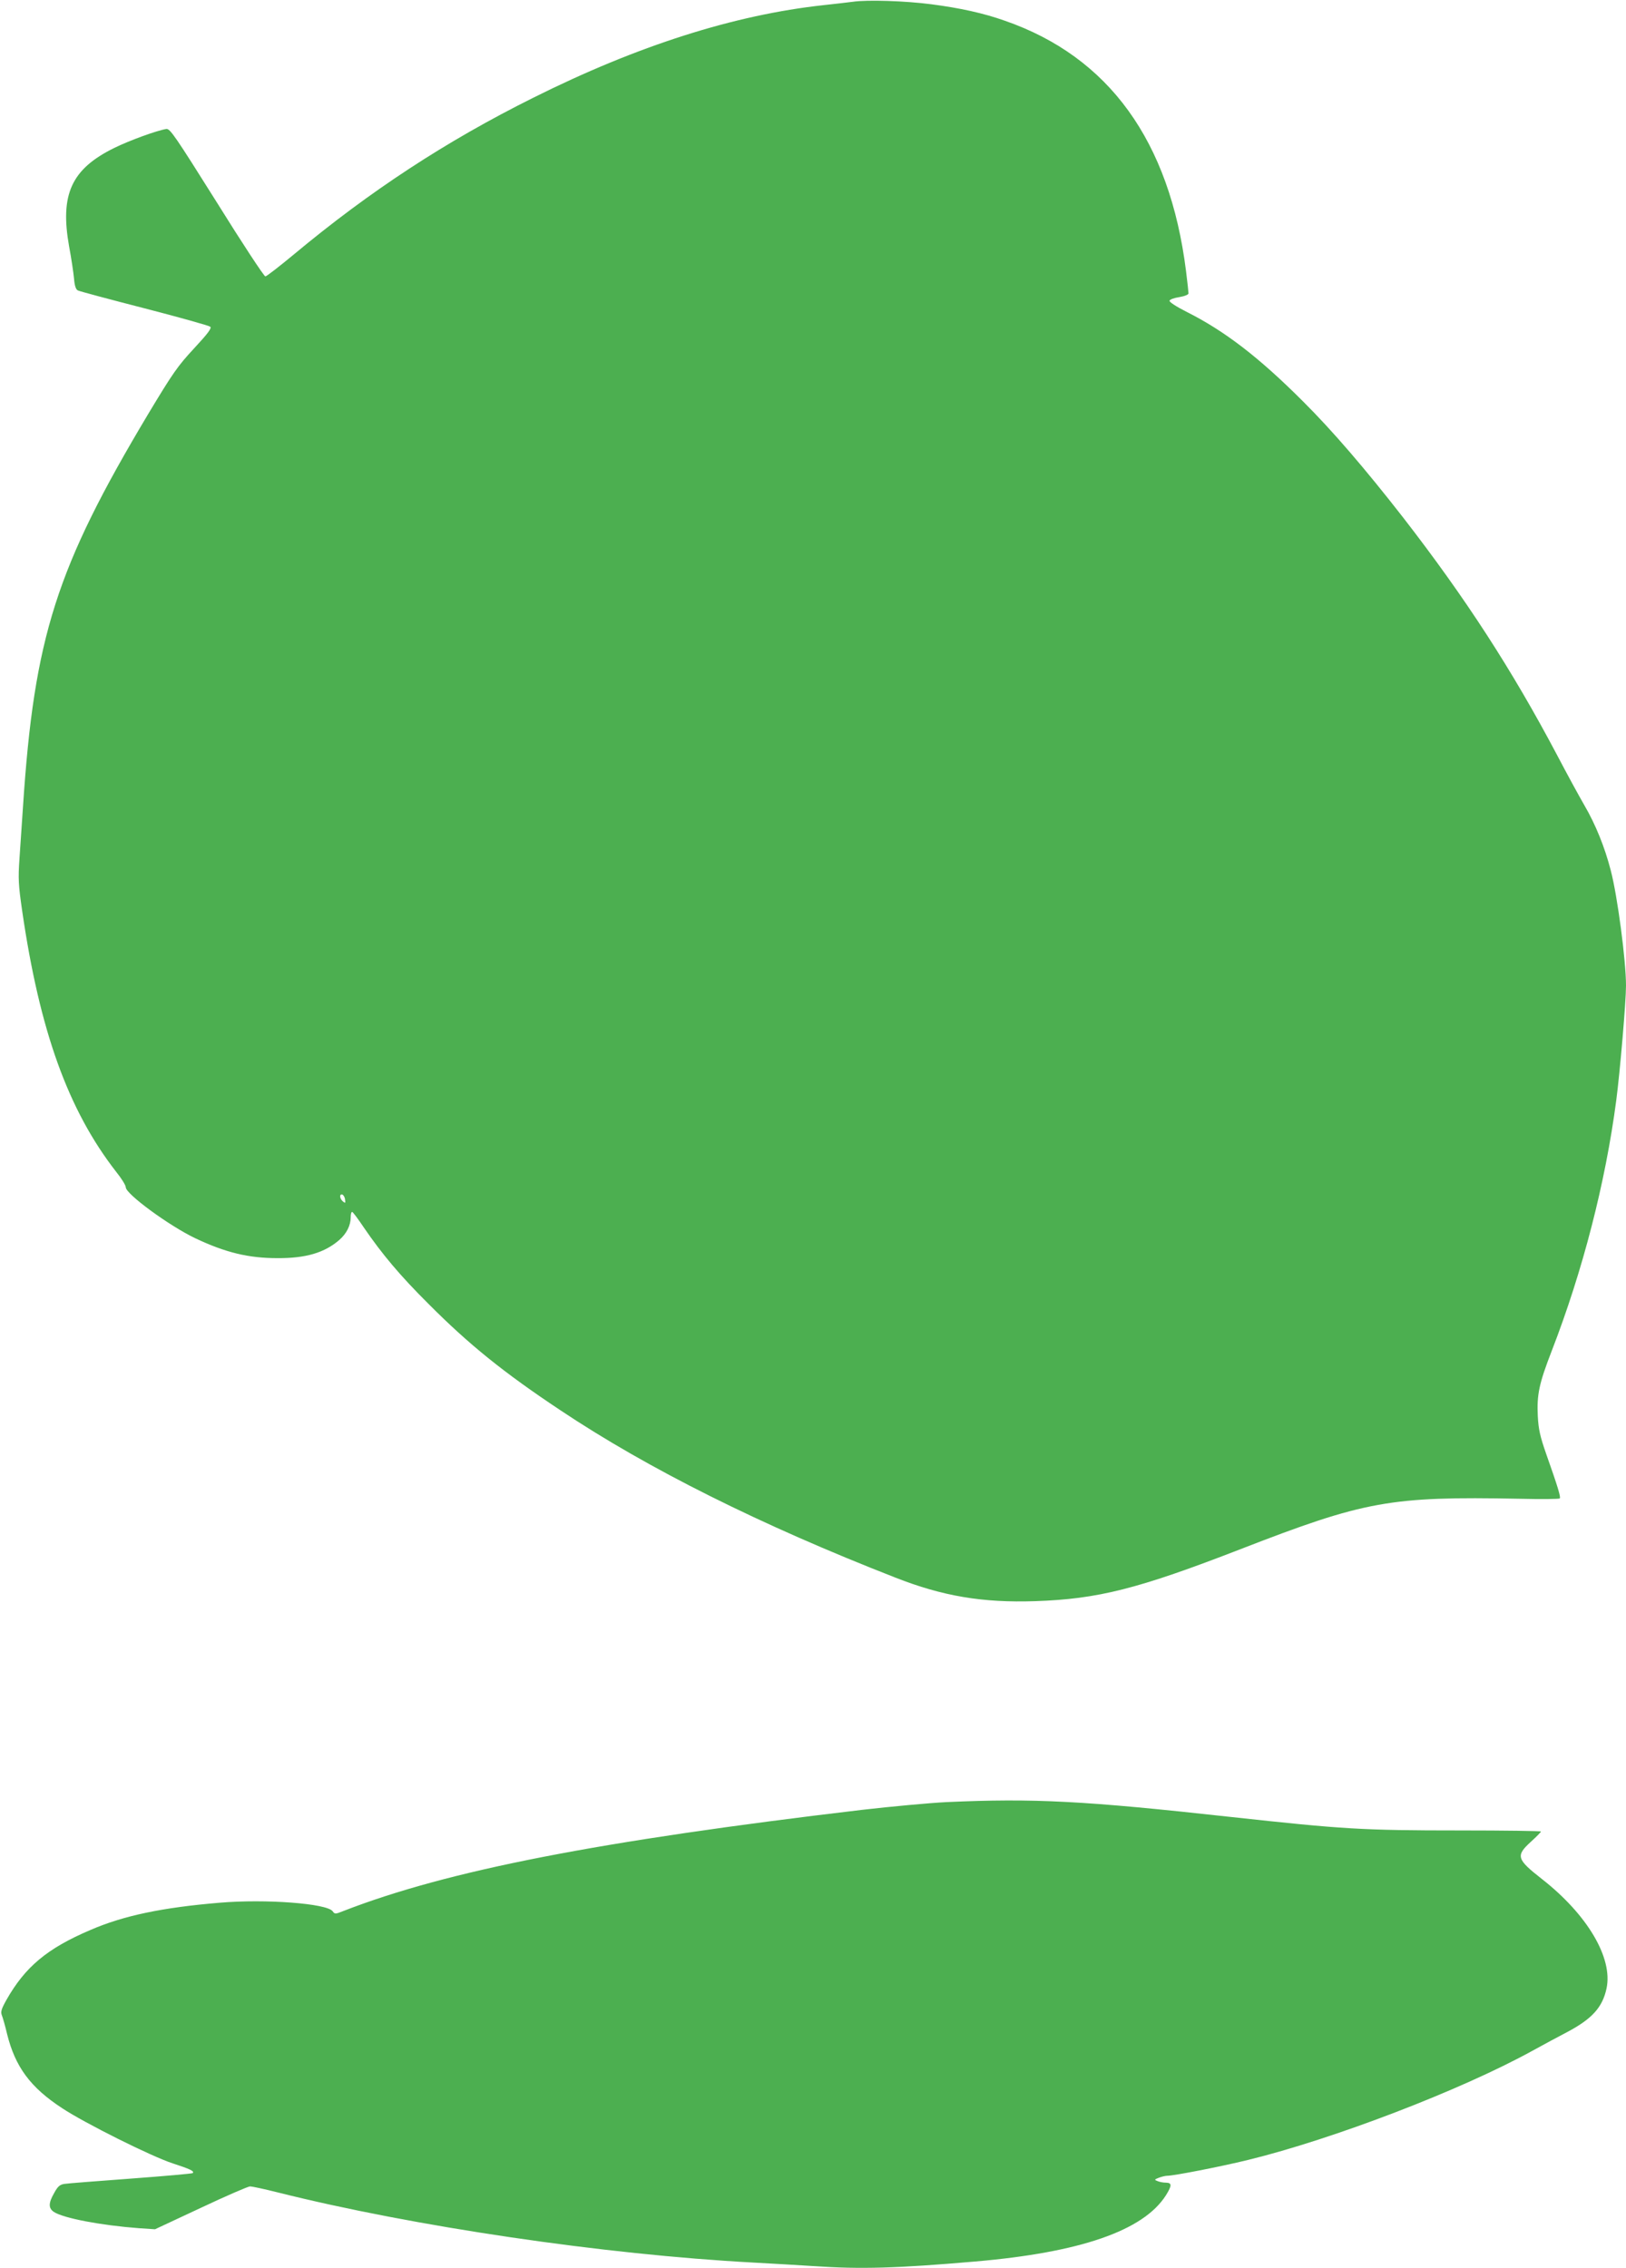
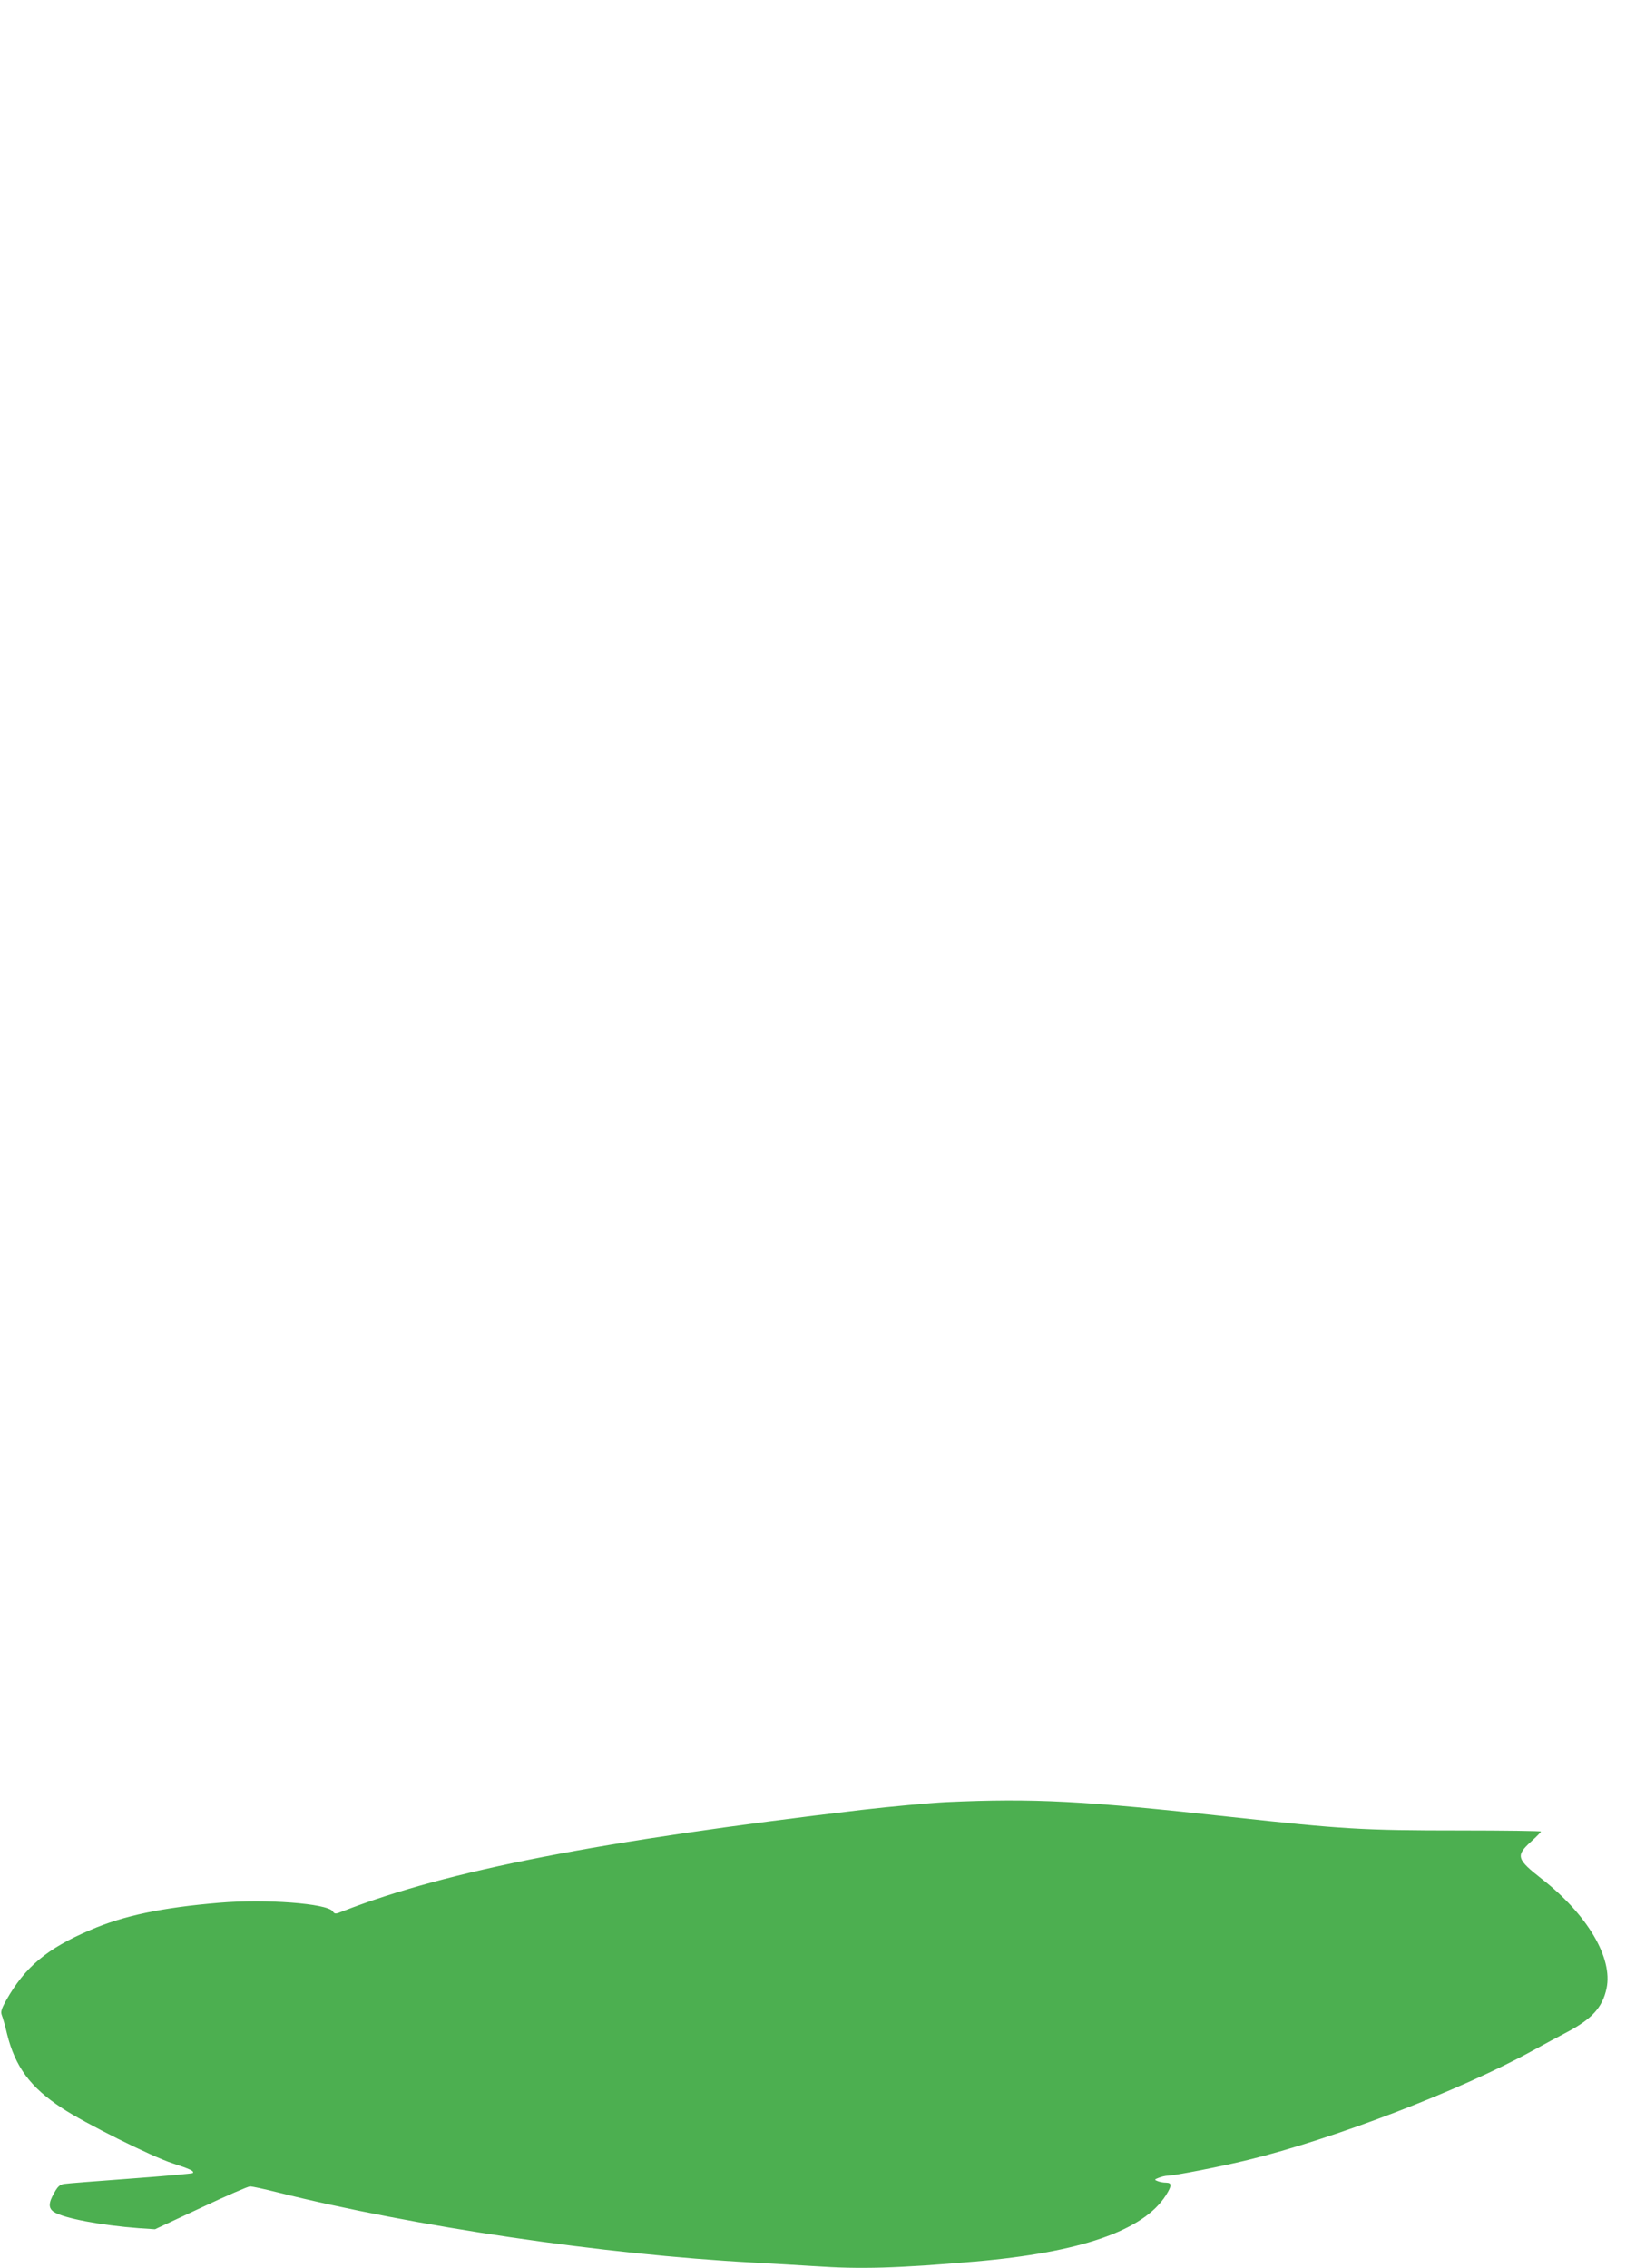
<svg xmlns="http://www.w3.org/2000/svg" version="1.0" width="918pt" height="1280pt" viewBox="0 0 918 1280" preserveAspectRatio="xMidYMid meet">
  <g transform="translate(0,1280) scale(0.1,-0.1)" fill="#4caf50" stroke="none">
-     <path d="M4815 12790 c-33 -4 -107 -13 -165 -19 -505 -55 -1052 -229 -1640 -523 -492 -245 -921 -526 -1351 -884 -82 -68 -154 -124 -161 -124 -7 0 -131 188 -274 418 -235 374 -264 417 -285 414 -52 -8 -209 -65 -294 -107 -242 -119 -307 -262 -255 -555 13 -69 25 -151 28 -183 3 -39 10 -60 21 -66 9 -5 178 -50 376 -101 198 -51 365 -98 372 -104 9 -8 -12 -37 -91 -122 -93 -100 -120 -139 -259 -370 -519 -868 -644 -1259 -707 -2214 -6 -91 -15 -223 -20 -295 -8 -115 -6 -149 15 -295 99 -680 260 -1126 531 -1474 30 -37 54 -76 54 -87 0 -38 246 -218 393 -288 171 -81 301 -112 463 -112 162 -1 267 31 350 103 41 36 64 82 64 128 0 16 3 30 8 30 4 0 34 -40 66 -88 104 -152 206 -273 366 -432 228 -229 424 -387 743 -599 494 -330 1131 -648 1892 -945 267 -105 493 -143 790 -133 354 12 580 69 1160 294 701 272 843 298 1572 284 123 -3 226 -2 229 2 7 7 -13 71 -77 252 -34 98 -43 137 -47 212 -6 122 7 184 80 372 173 447 302 945 363 1411 21 159 55 557 55 647 0 140 -48 505 -86 650 -34 132 -86 260 -149 368 -29 50 -99 178 -155 285 -255 482 -517 886 -869 1340 -212 272 -398 489 -565 655 -249 249 -443 398 -659 506 -57 29 -97 55 -94 62 2 7 27 16 55 20 30 5 52 14 52 21 0 6 -6 63 -14 126 -92 734 -435 1209 -1023 1413 -121 43 -254 72 -416 93 -147 19 -360 26 -442 14z m-2867 -6760 c3 -21 2 -22 -12 -11 -19 16 -21 44 -3 39 6 -3 14 -15 15 -28z" />
    <path d="M5345 2629 c-99 -5 -315 -25 -480 -44 -1486 -176 -2338 -342 -2927 -571 -45 -18 -48 -18 -60 -1 -33 44 -378 70 -638 48 -324 -27 -543 -73 -730 -154 -244 -104 -368 -208 -474 -395 -28 -50 -33 -67 -26 -85 5 -12 19 -60 30 -107 46 -185 131 -301 310 -418 128 -85 507 -274 625 -312 98 -32 124 -44 113 -55 -3 -3 -160 -17 -349 -31 -189 -14 -358 -27 -376 -30 -25 -4 -37 -14 -57 -51 -33 -57 -33 -86 -2 -107 55 -36 268 -76 481 -92 l90 -6 259 121 c142 67 267 121 278 121 10 0 81 -15 156 -34 766 -192 1842 -351 2687 -396 110 -6 264 -15 341 -20 262 -18 469 -12 909 26 594 51 950 174 1077 373 35 56 35 71 1 72 -16 0 -37 4 -48 9 -19 7 -18 9 8 19 16 6 37 11 47 11 38 0 299 51 455 89 483 118 1202 394 1604 615 65 36 153 83 197 106 142 75 201 140 224 247 37 172 -108 417 -365 618 -143 112 -149 131 -61 211 31 28 56 54 56 57 0 3 -206 6 -457 6 -553 0 -661 7 -1293 76 -833 92 -1115 106 -1605 84z" />
  </g>
</svg>